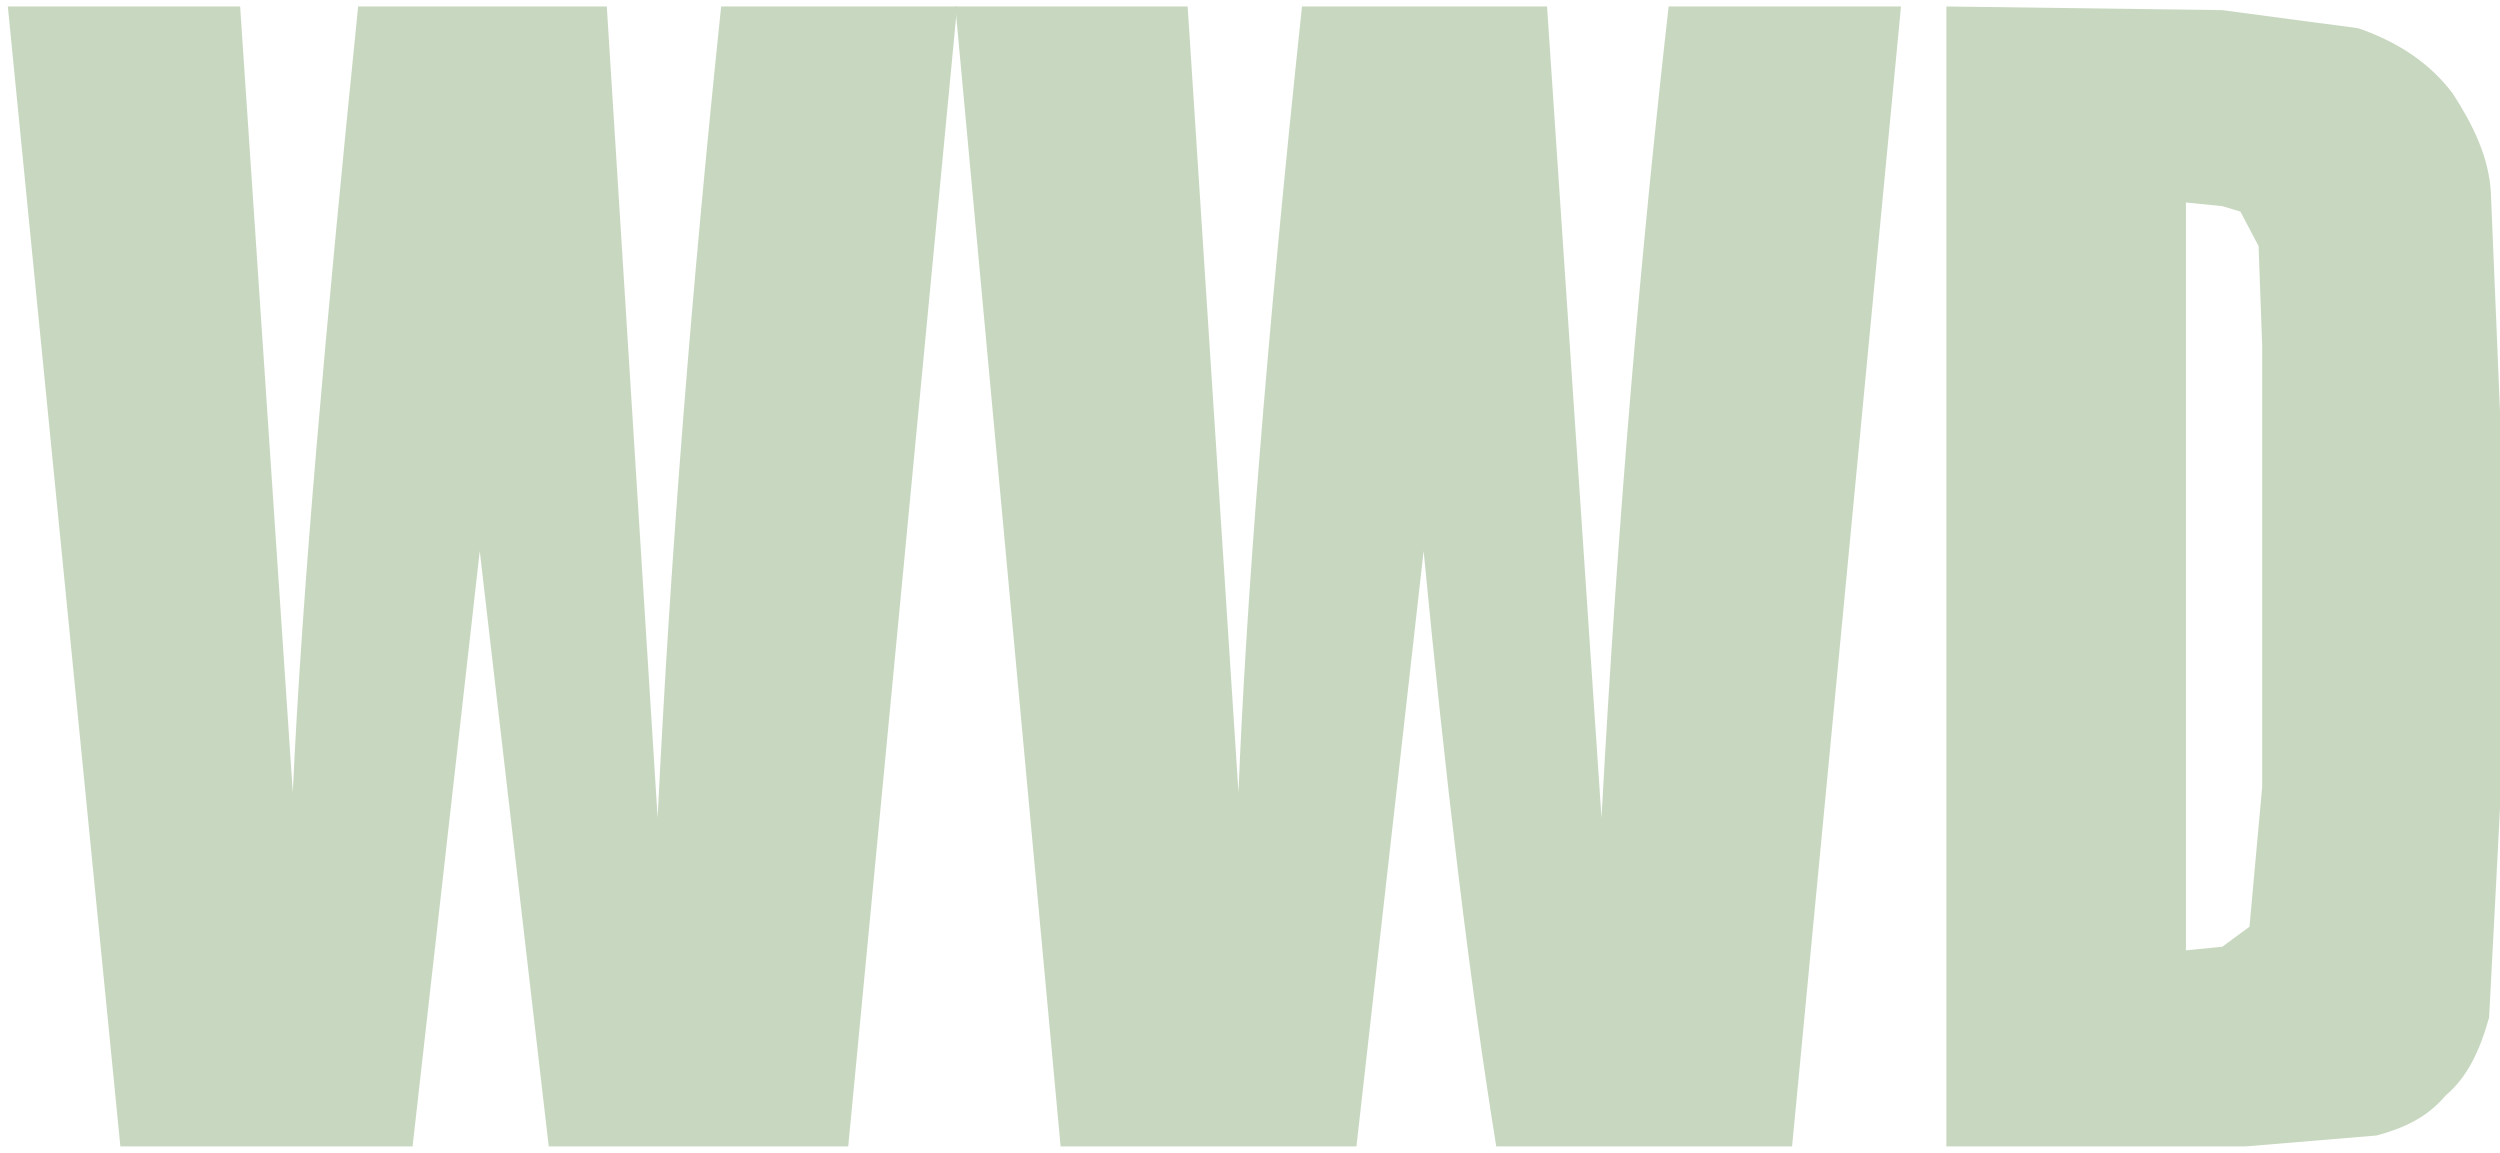
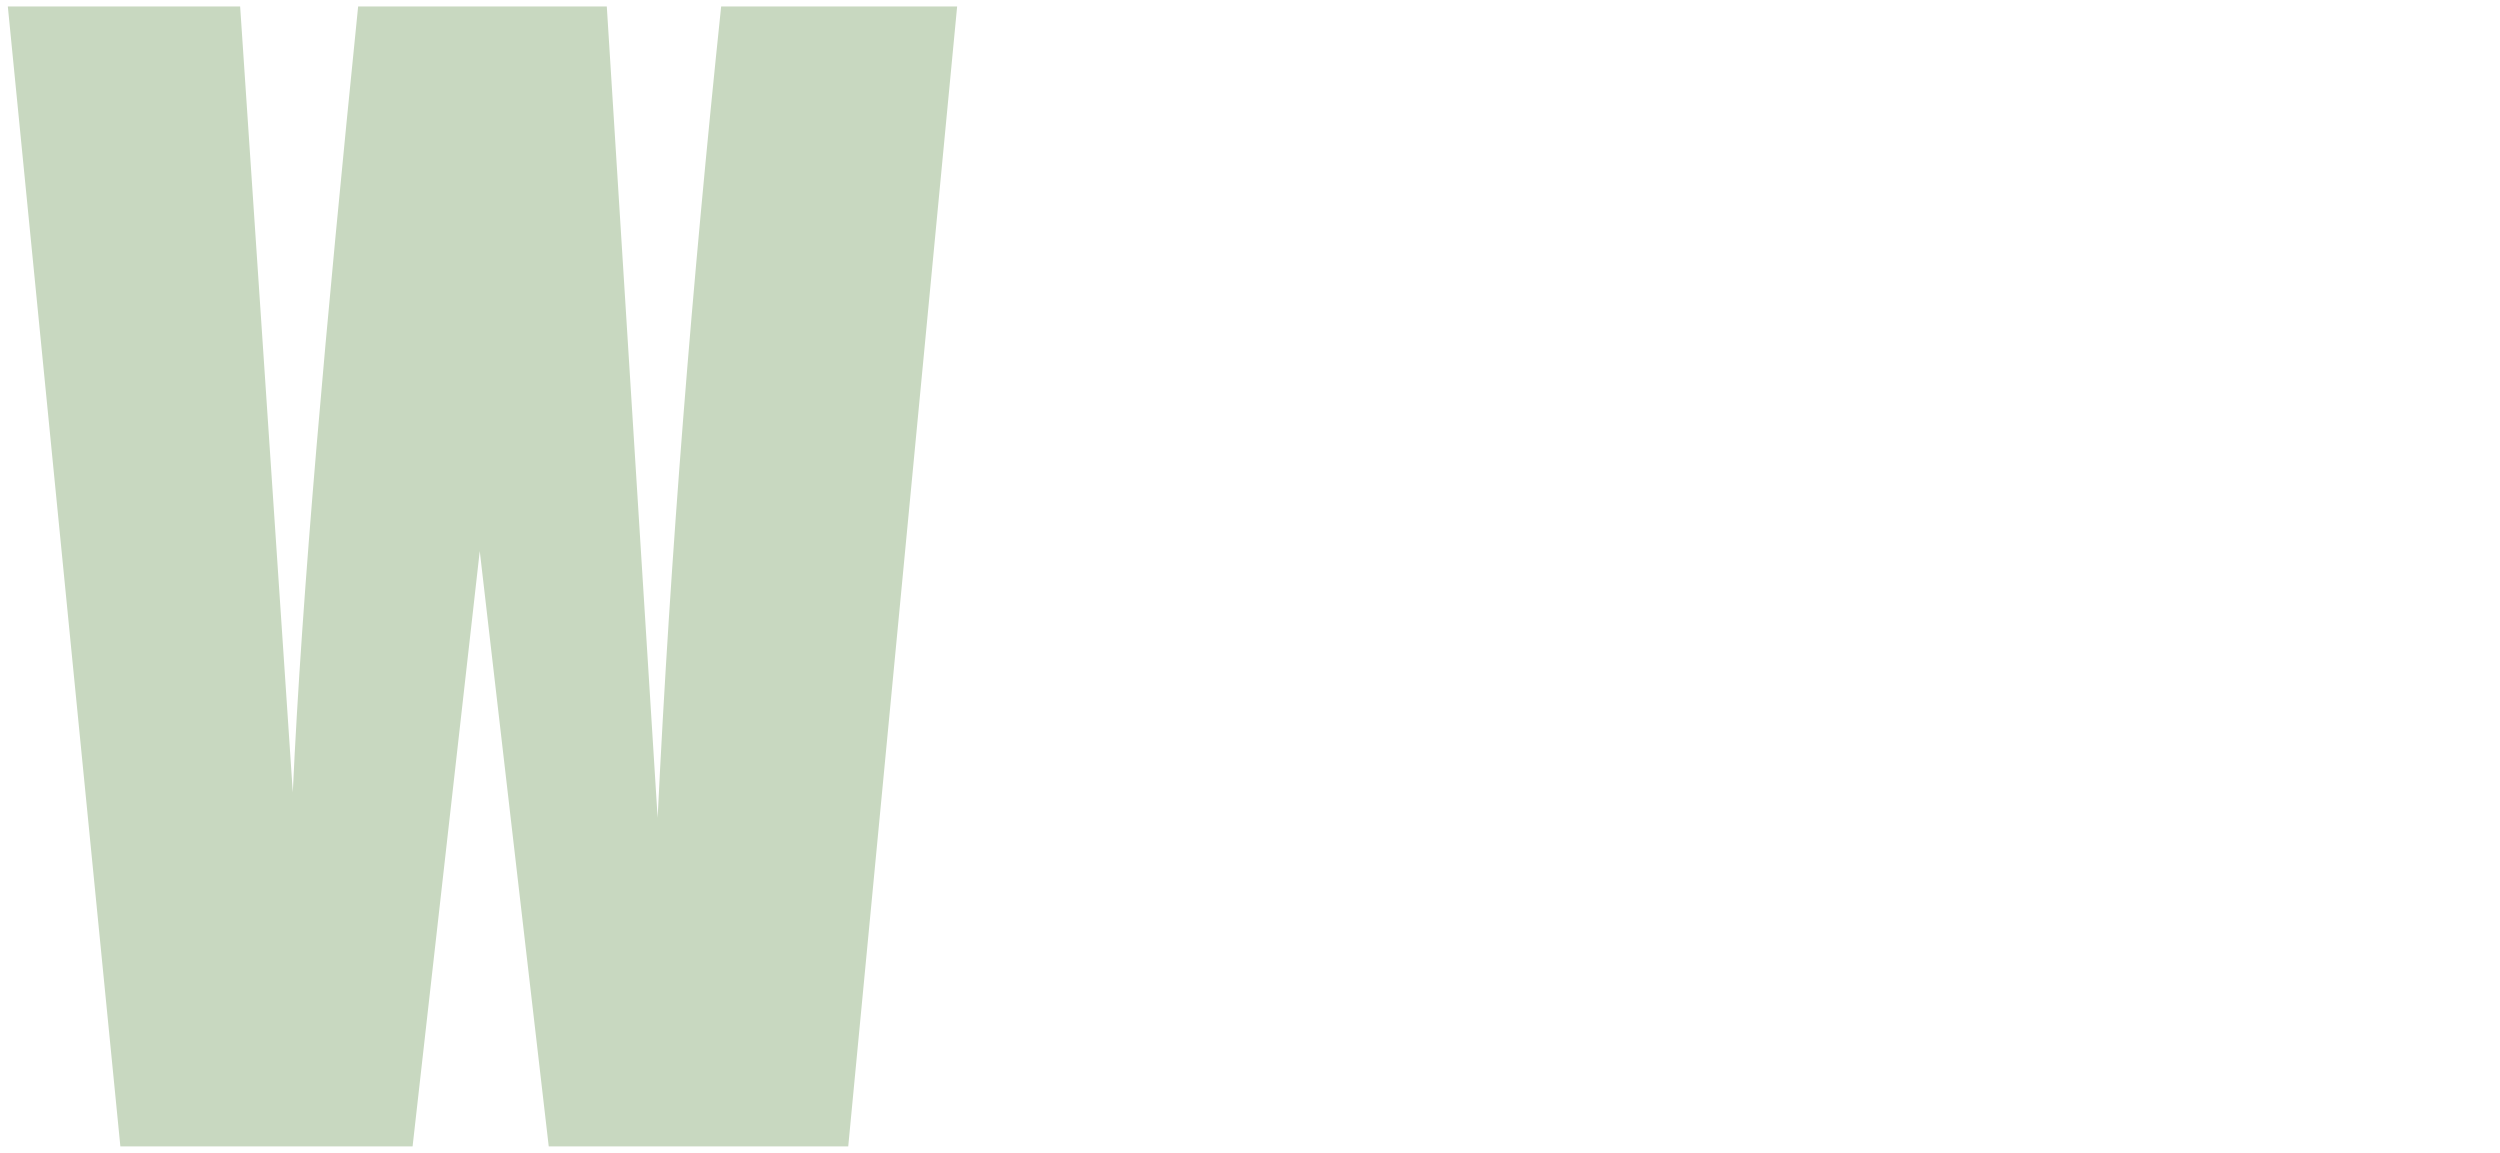
<svg xmlns="http://www.w3.org/2000/svg" width="193" height="89" viewBox="0 0 193 89" fill="none">
  <path fill-rule="evenodd" clip-rule="evenodd" d="M73.891 0.5L65.484 88.5H42.362L37.037 42.539L31.852 88.5H9.292L0.604 0.5H18.539L22.604 61.175C23.304 45.762 25.125 25.442 27.648 0.5H46.845L50.769 63.136C51.75 42.819 53.431 21.939 55.673 0.5H73.891Z" fill="#C8D8C0" />
-   <path fill-rule="evenodd" clip-rule="evenodd" d="M146.757 0.5L138.349 88.5H115.508C113.407 75.469 111.586 60.055 109.904 42.539L104.718 88.5H81.878L73.751 0.5H91.687L95.61 61.175C96.17 47.02 97.712 26.844 100.514 0.5H119.432L123.636 63.136C124.898 39.737 126.719 18.997 128.82 0.5H146.757ZM150.26 0.5V88.5H173.382L183.471 87.661C185.572 87.098 187.393 86.259 188.796 84.578C190.477 83.176 191.458 81.075 192.159 78.552L193 62.438V31.749L192.299 14.934C192.158 12.131 190.897 9.609 189.357 7.227C187.675 4.985 185.293 3.303 182.069 2.181L171.561 0.781L150.26 0.5ZM171.561 15.914L172.96 16.335L174.362 18.997L174.64 26.705V60.757L173.66 71.544L171.559 73.087L168.755 73.365V15.633L171.561 15.914Z" fill="#C8D8C0" />
</svg>